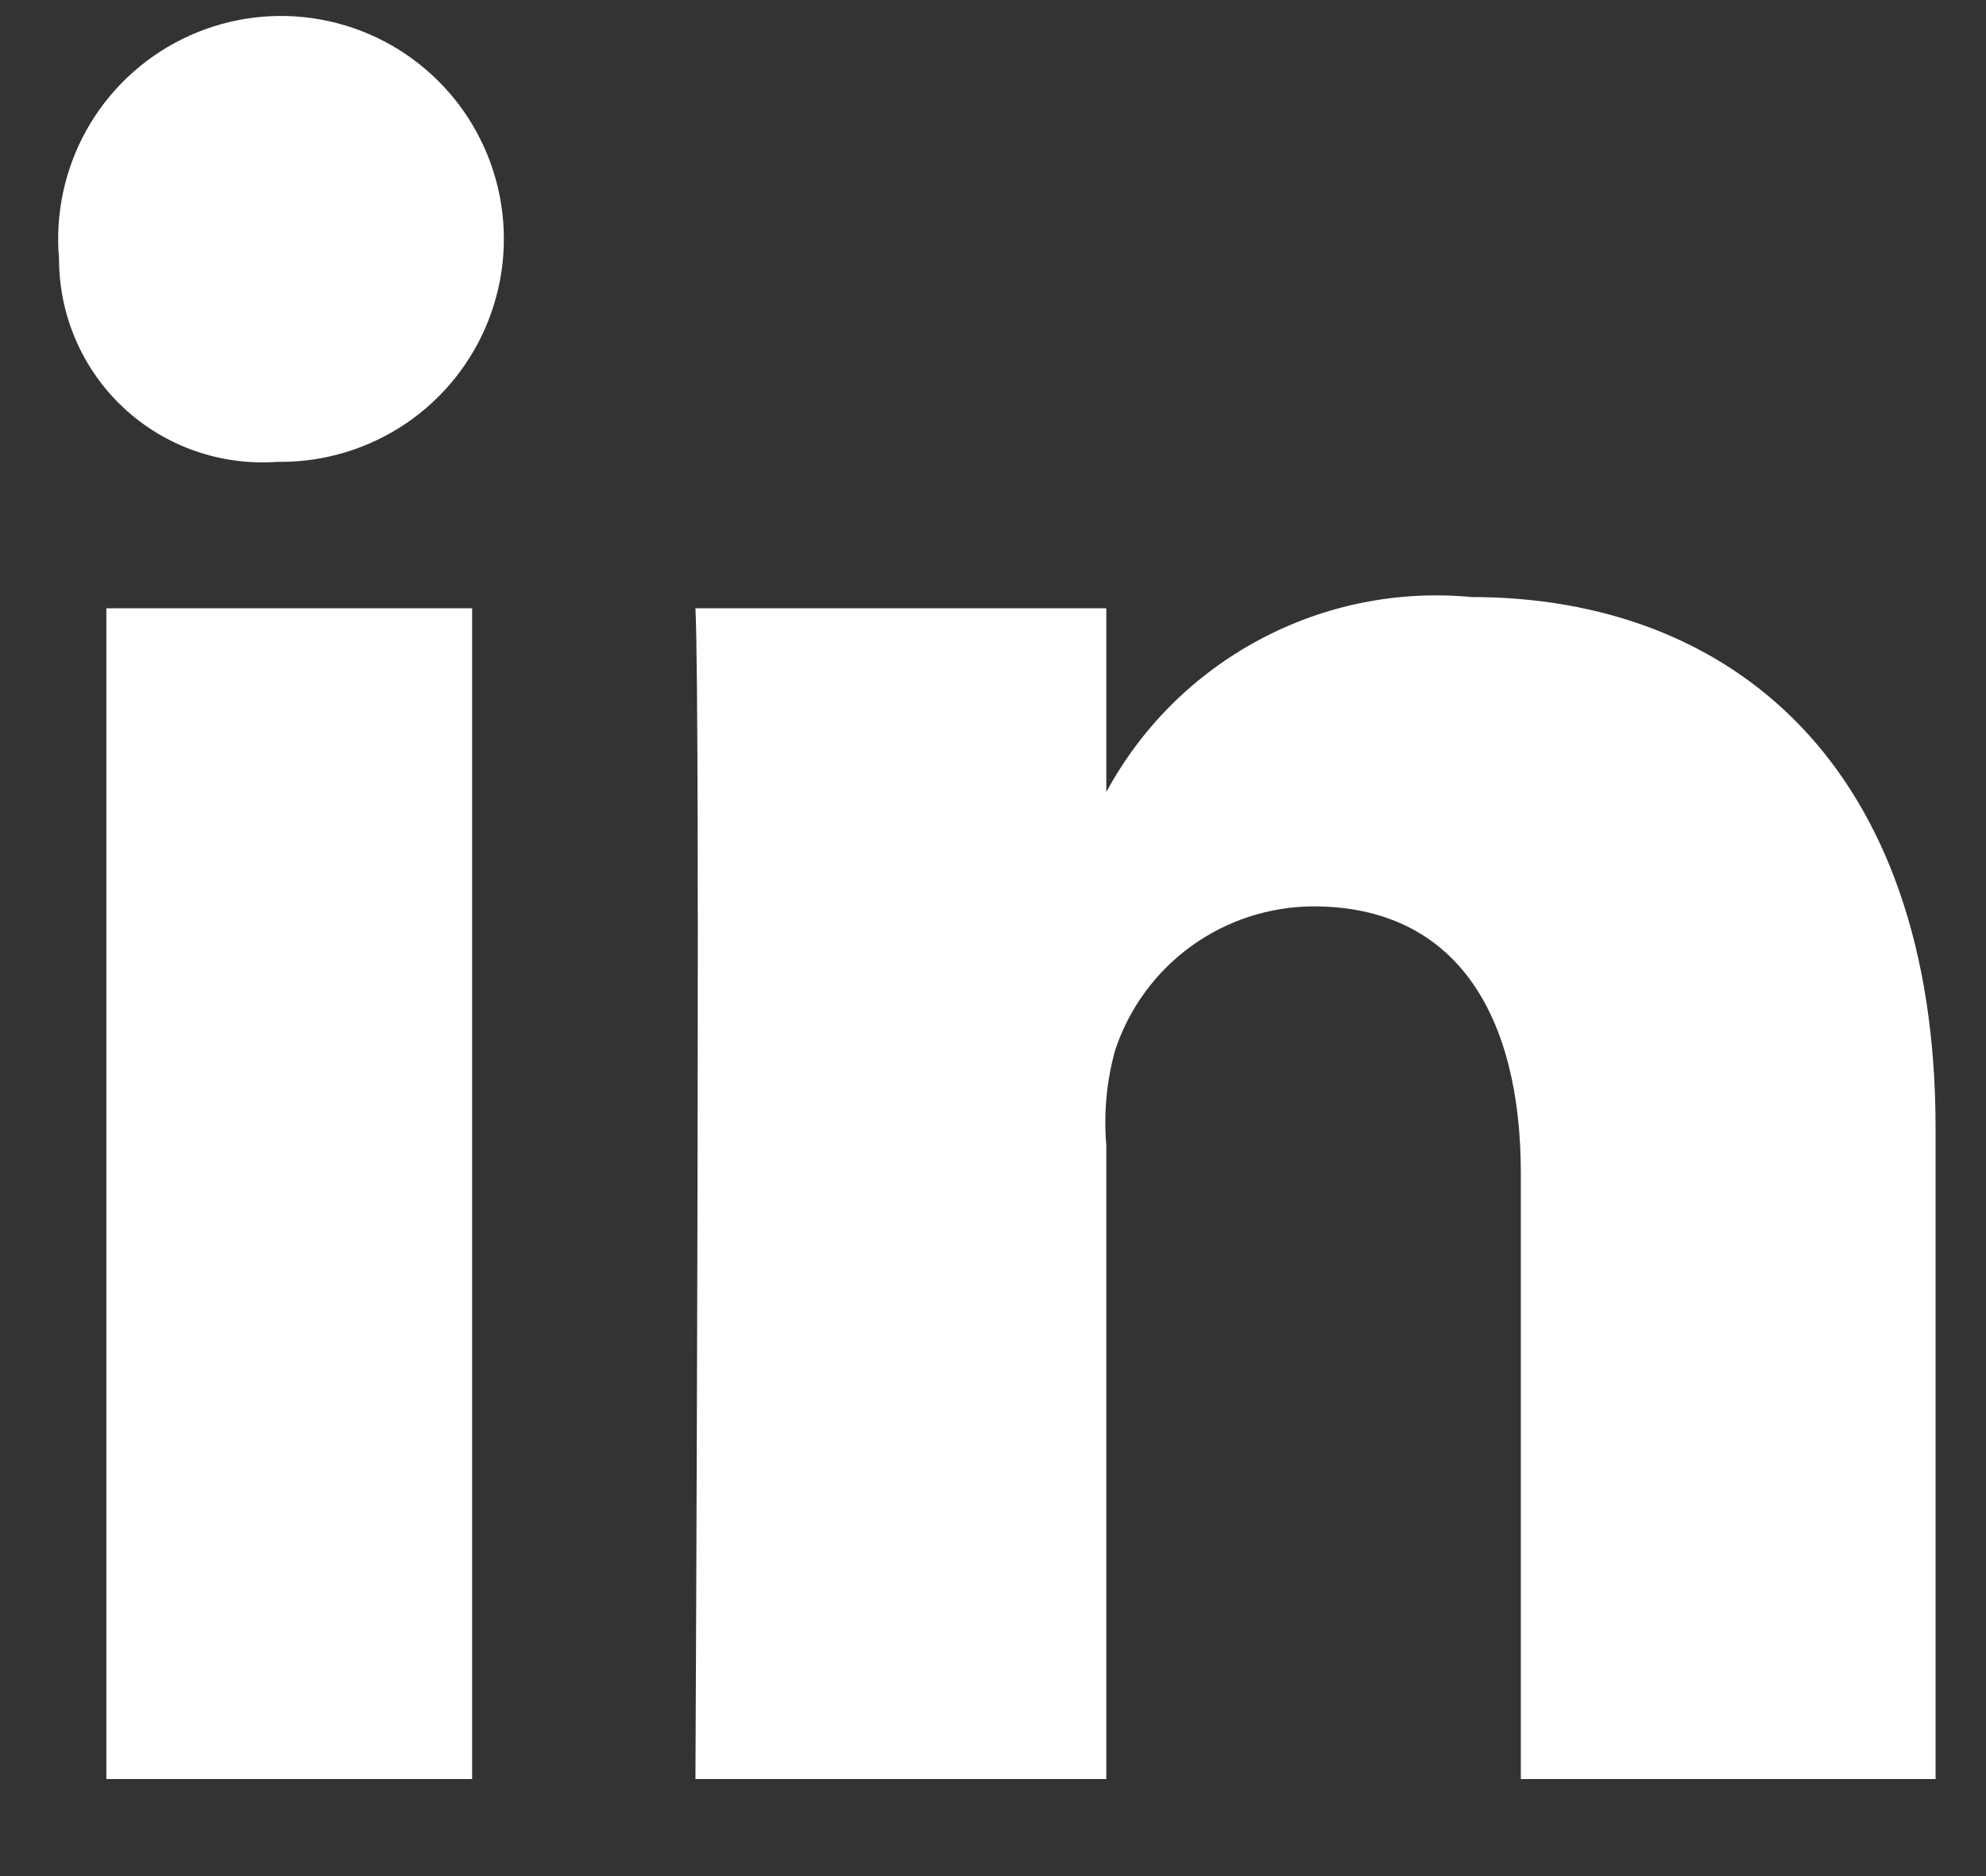
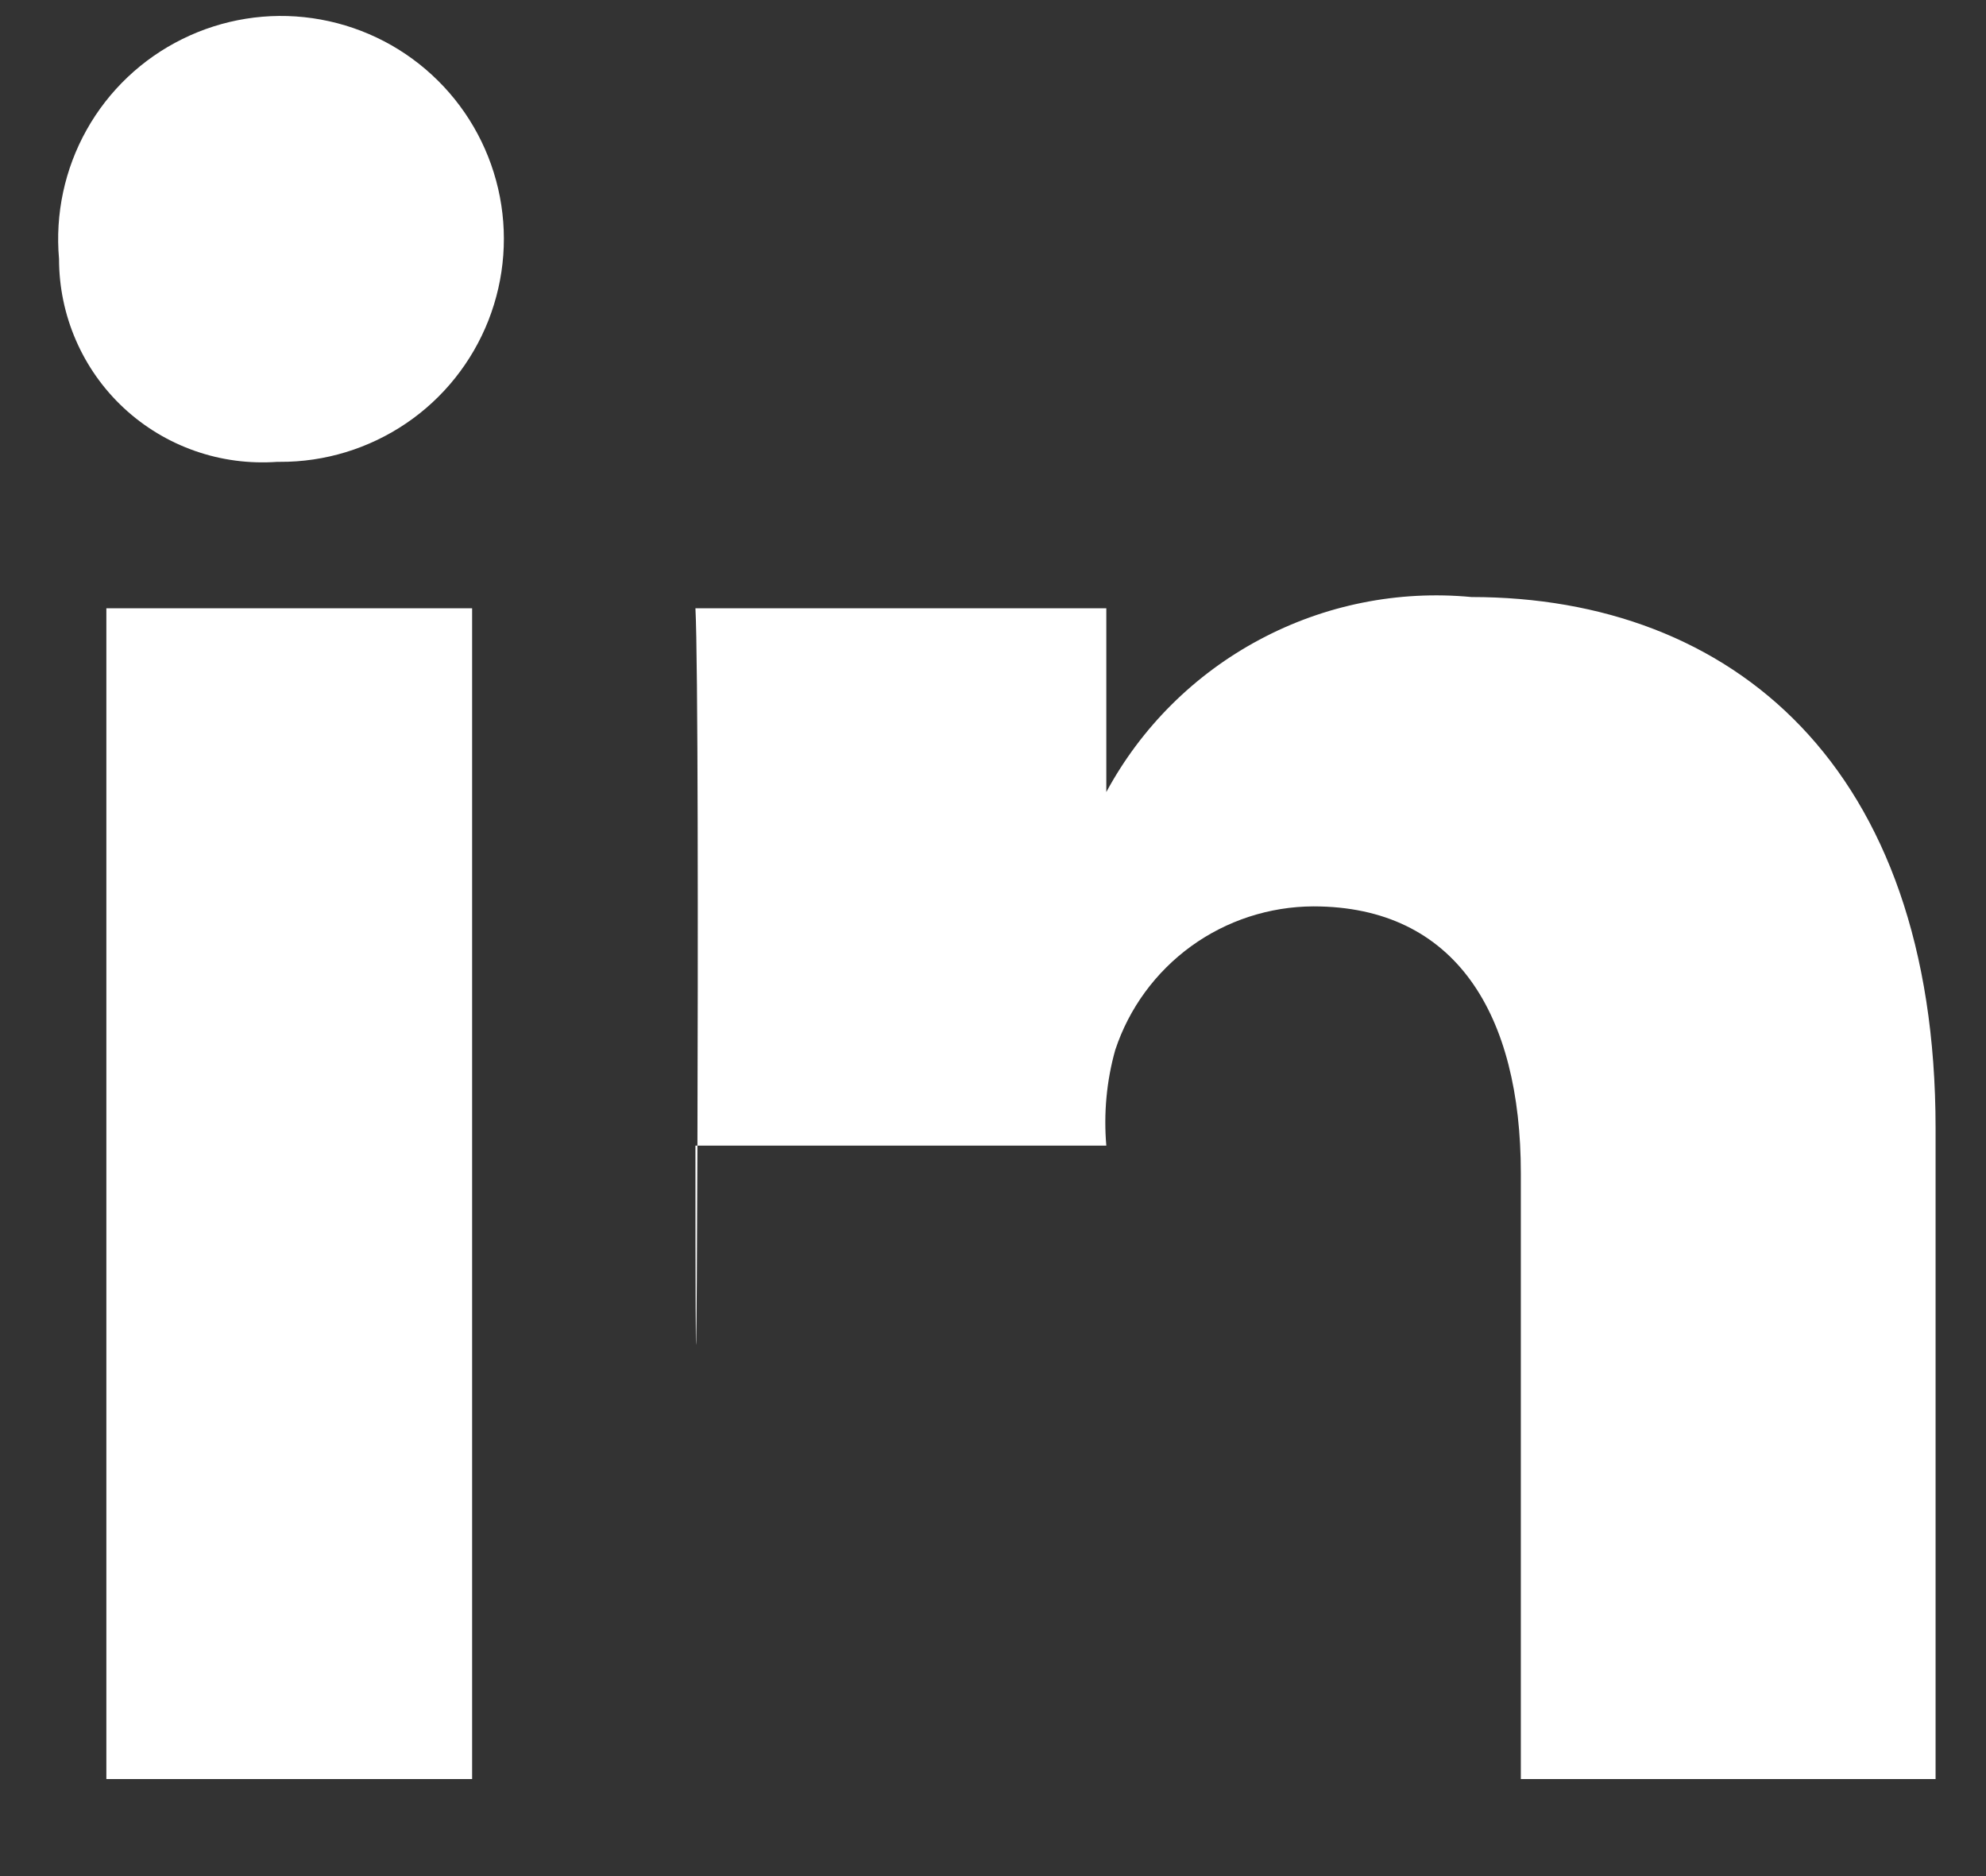
<svg xmlns="http://www.w3.org/2000/svg" width="18" height="17" viewBox="0 0 18 17" fill="none">
  <rect x="0" y="0" width="18" height="17" fill="#333333" stroke="none" />
-   <path d="M4.279 16.121H0.964V5.512H4.279V16.121ZM2.537 4.185H2.513C2.26 4.203 2.006 4.17 1.767 4.086C1.527 4.002 1.308 3.87 1.122 3.697C0.937 3.525 0.789 3.316 0.688 3.083C0.587 2.851 0.535 2.6 0.535 2.346C0.499 1.94 0.586 1.532 0.785 1.177C0.984 0.821 1.287 0.534 1.652 0.354C2.018 0.173 2.429 0.107 2.833 0.165C3.236 0.223 3.613 0.401 3.913 0.677C4.214 0.953 4.423 1.313 4.515 1.71C4.607 2.107 4.576 2.523 4.427 2.903C4.278 3.282 4.018 3.608 3.681 3.836C3.343 4.065 2.944 4.187 2.537 4.185ZM17.543 16.121H13.784V10.631C13.784 9.194 13.196 8.213 11.903 8.213C11.505 8.215 11.118 8.341 10.796 8.574C10.474 8.808 10.233 9.136 10.108 9.514C10.029 9.795 10.002 10.089 10.027 10.381V16.121H6.303C6.303 16.121 6.351 6.396 6.303 5.512H10.027V7.177C10.344 6.59 10.827 6.11 11.416 5.796C12.005 5.481 12.673 5.347 13.337 5.41C15.692 5.41 17.543 6.936 17.543 10.222L17.543 16.121Z" fill="white" />
+   <path d="M4.279 16.121H0.964V5.512H4.279V16.121ZM2.537 4.185H2.513C2.26 4.203 2.006 4.17 1.767 4.086C1.527 4.002 1.308 3.87 1.122 3.697C0.937 3.525 0.789 3.316 0.688 3.083C0.587 2.851 0.535 2.6 0.535 2.346C0.499 1.94 0.586 1.532 0.785 1.177C0.984 0.821 1.287 0.534 1.652 0.354C2.018 0.173 2.429 0.107 2.833 0.165C3.236 0.223 3.613 0.401 3.913 0.677C4.214 0.953 4.423 1.313 4.515 1.71C4.607 2.107 4.576 2.523 4.427 2.903C4.278 3.282 4.018 3.608 3.681 3.836C3.343 4.065 2.944 4.187 2.537 4.185ZM17.543 16.121H13.784V10.631C13.784 9.194 13.196 8.213 11.903 8.213C11.505 8.215 11.118 8.341 10.796 8.574C10.474 8.808 10.233 9.136 10.108 9.514C10.029 9.795 10.002 10.089 10.027 10.381H6.303C6.303 16.121 6.351 6.396 6.303 5.512H10.027V7.177C10.344 6.59 10.827 6.11 11.416 5.796C12.005 5.481 12.673 5.347 13.337 5.41C15.692 5.41 17.543 6.936 17.543 10.222L17.543 16.121Z" fill="white" />
</svg>